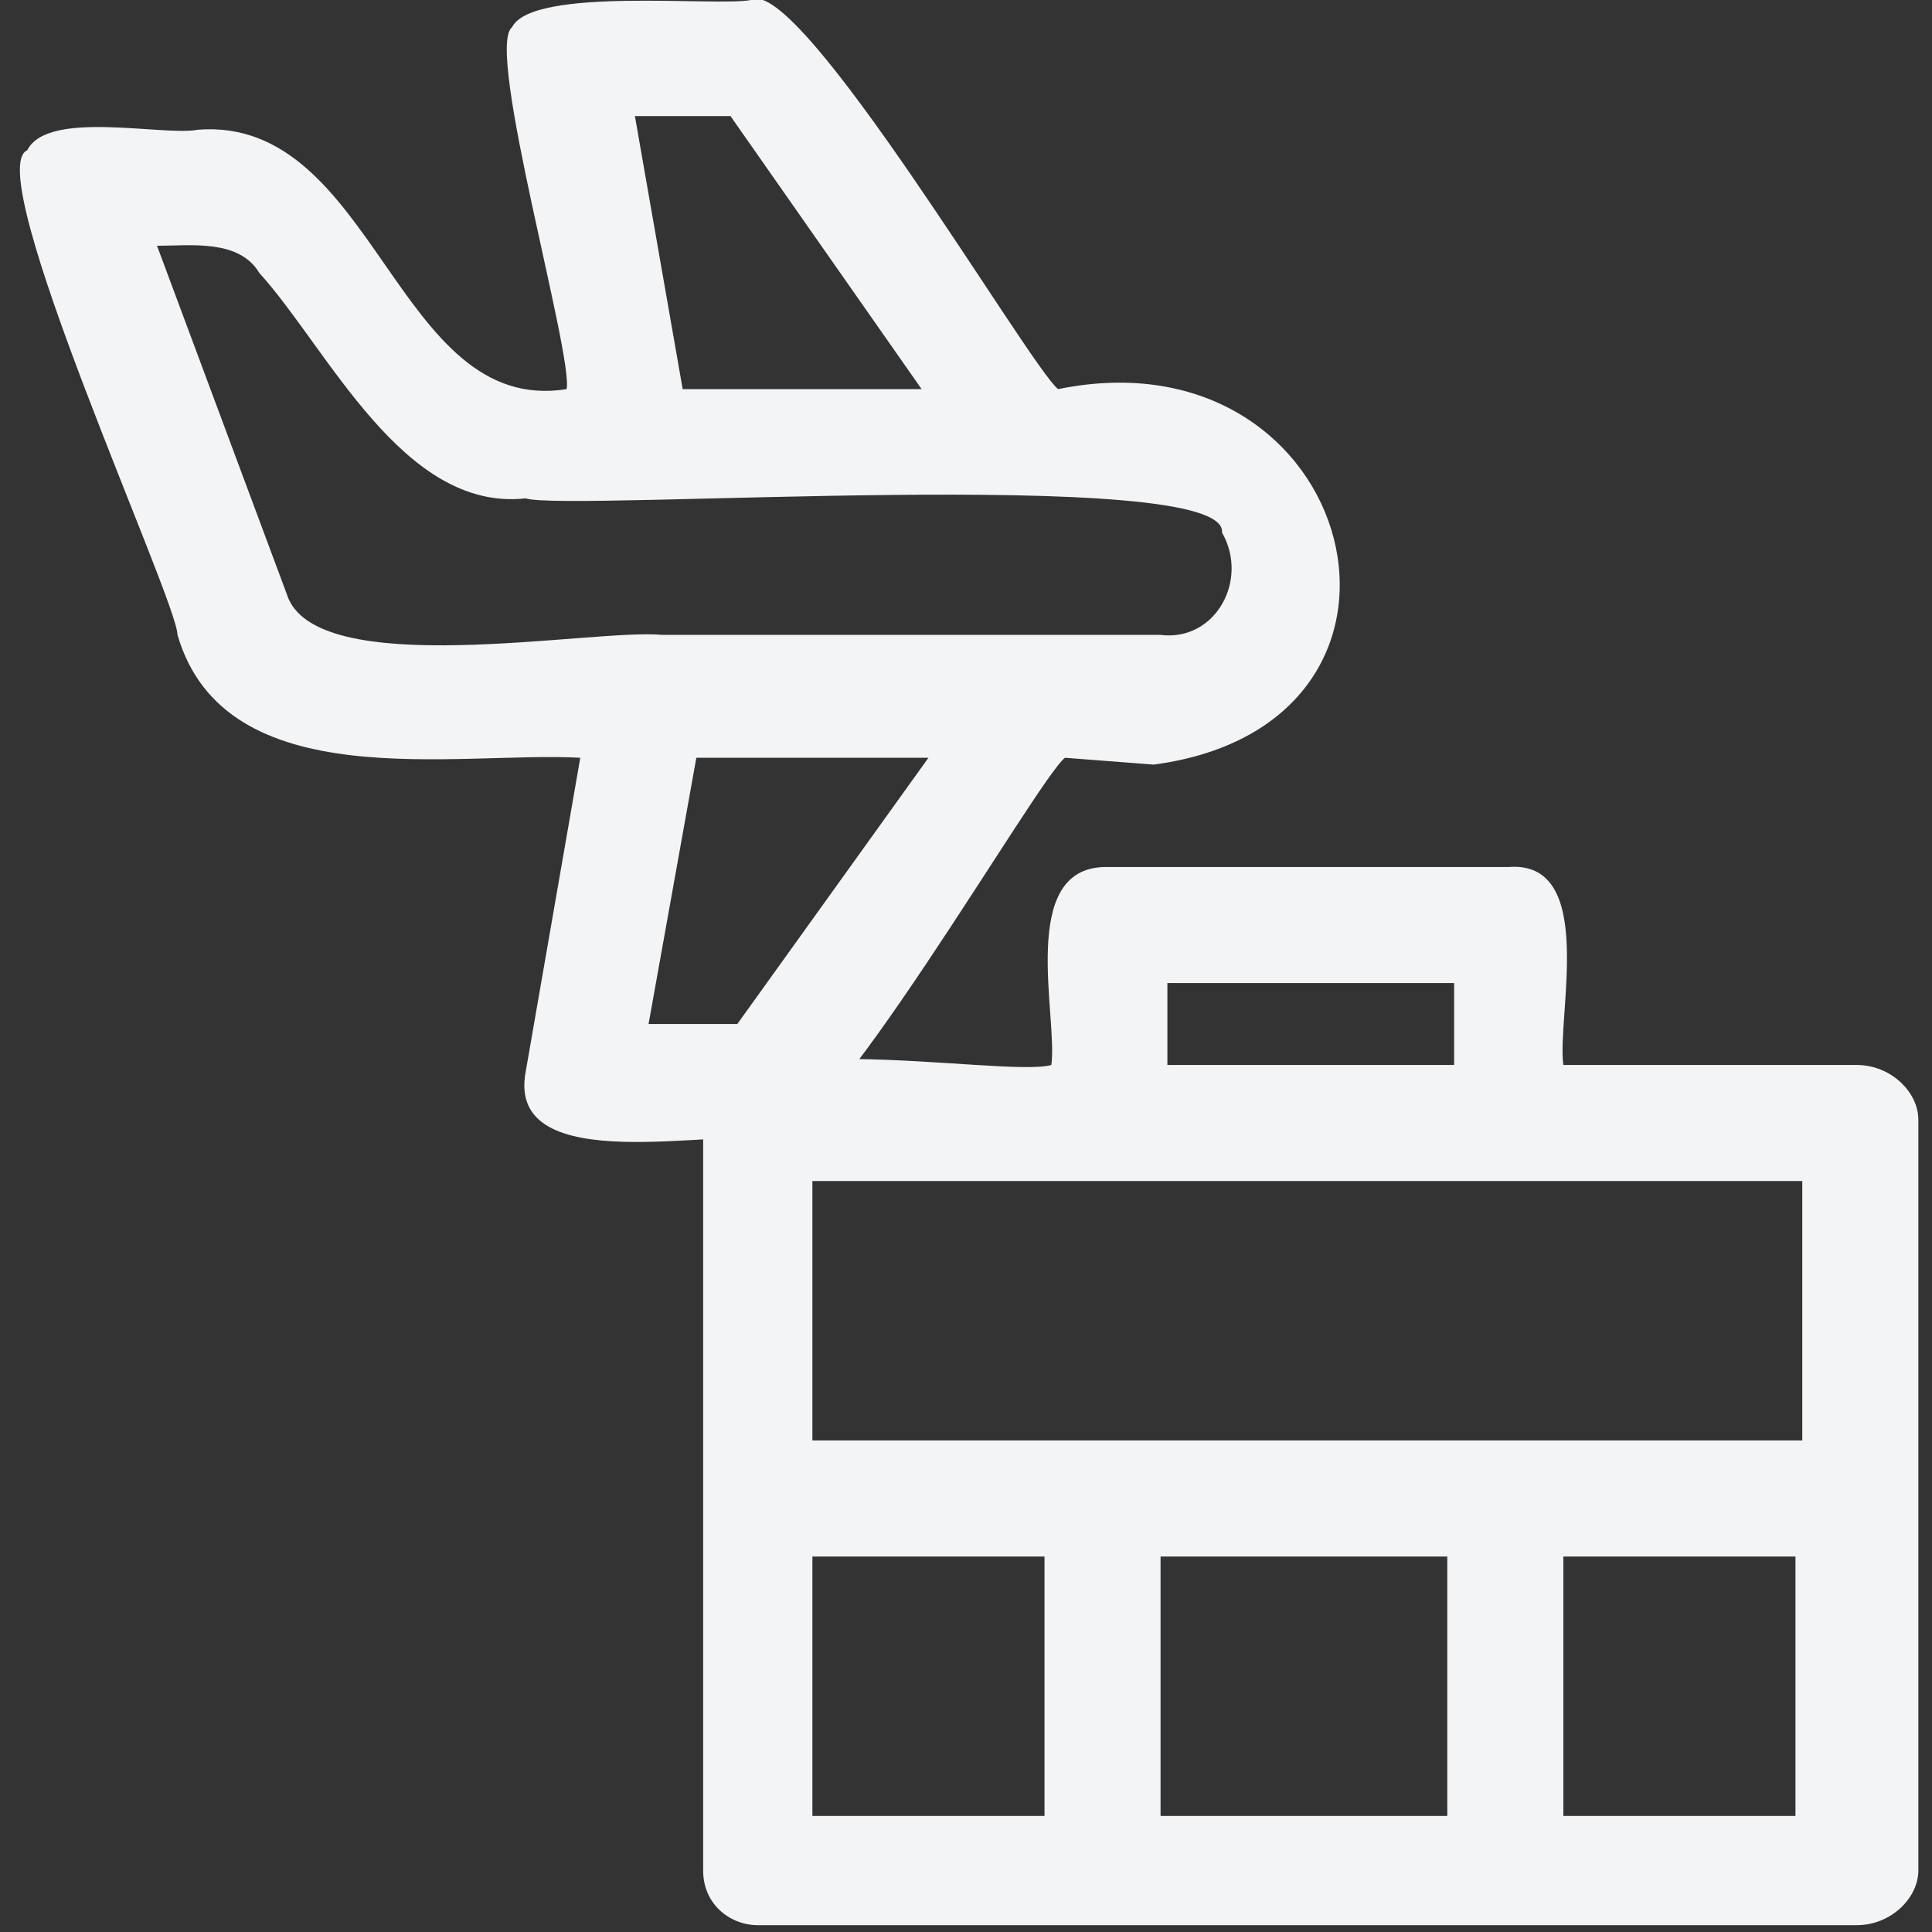
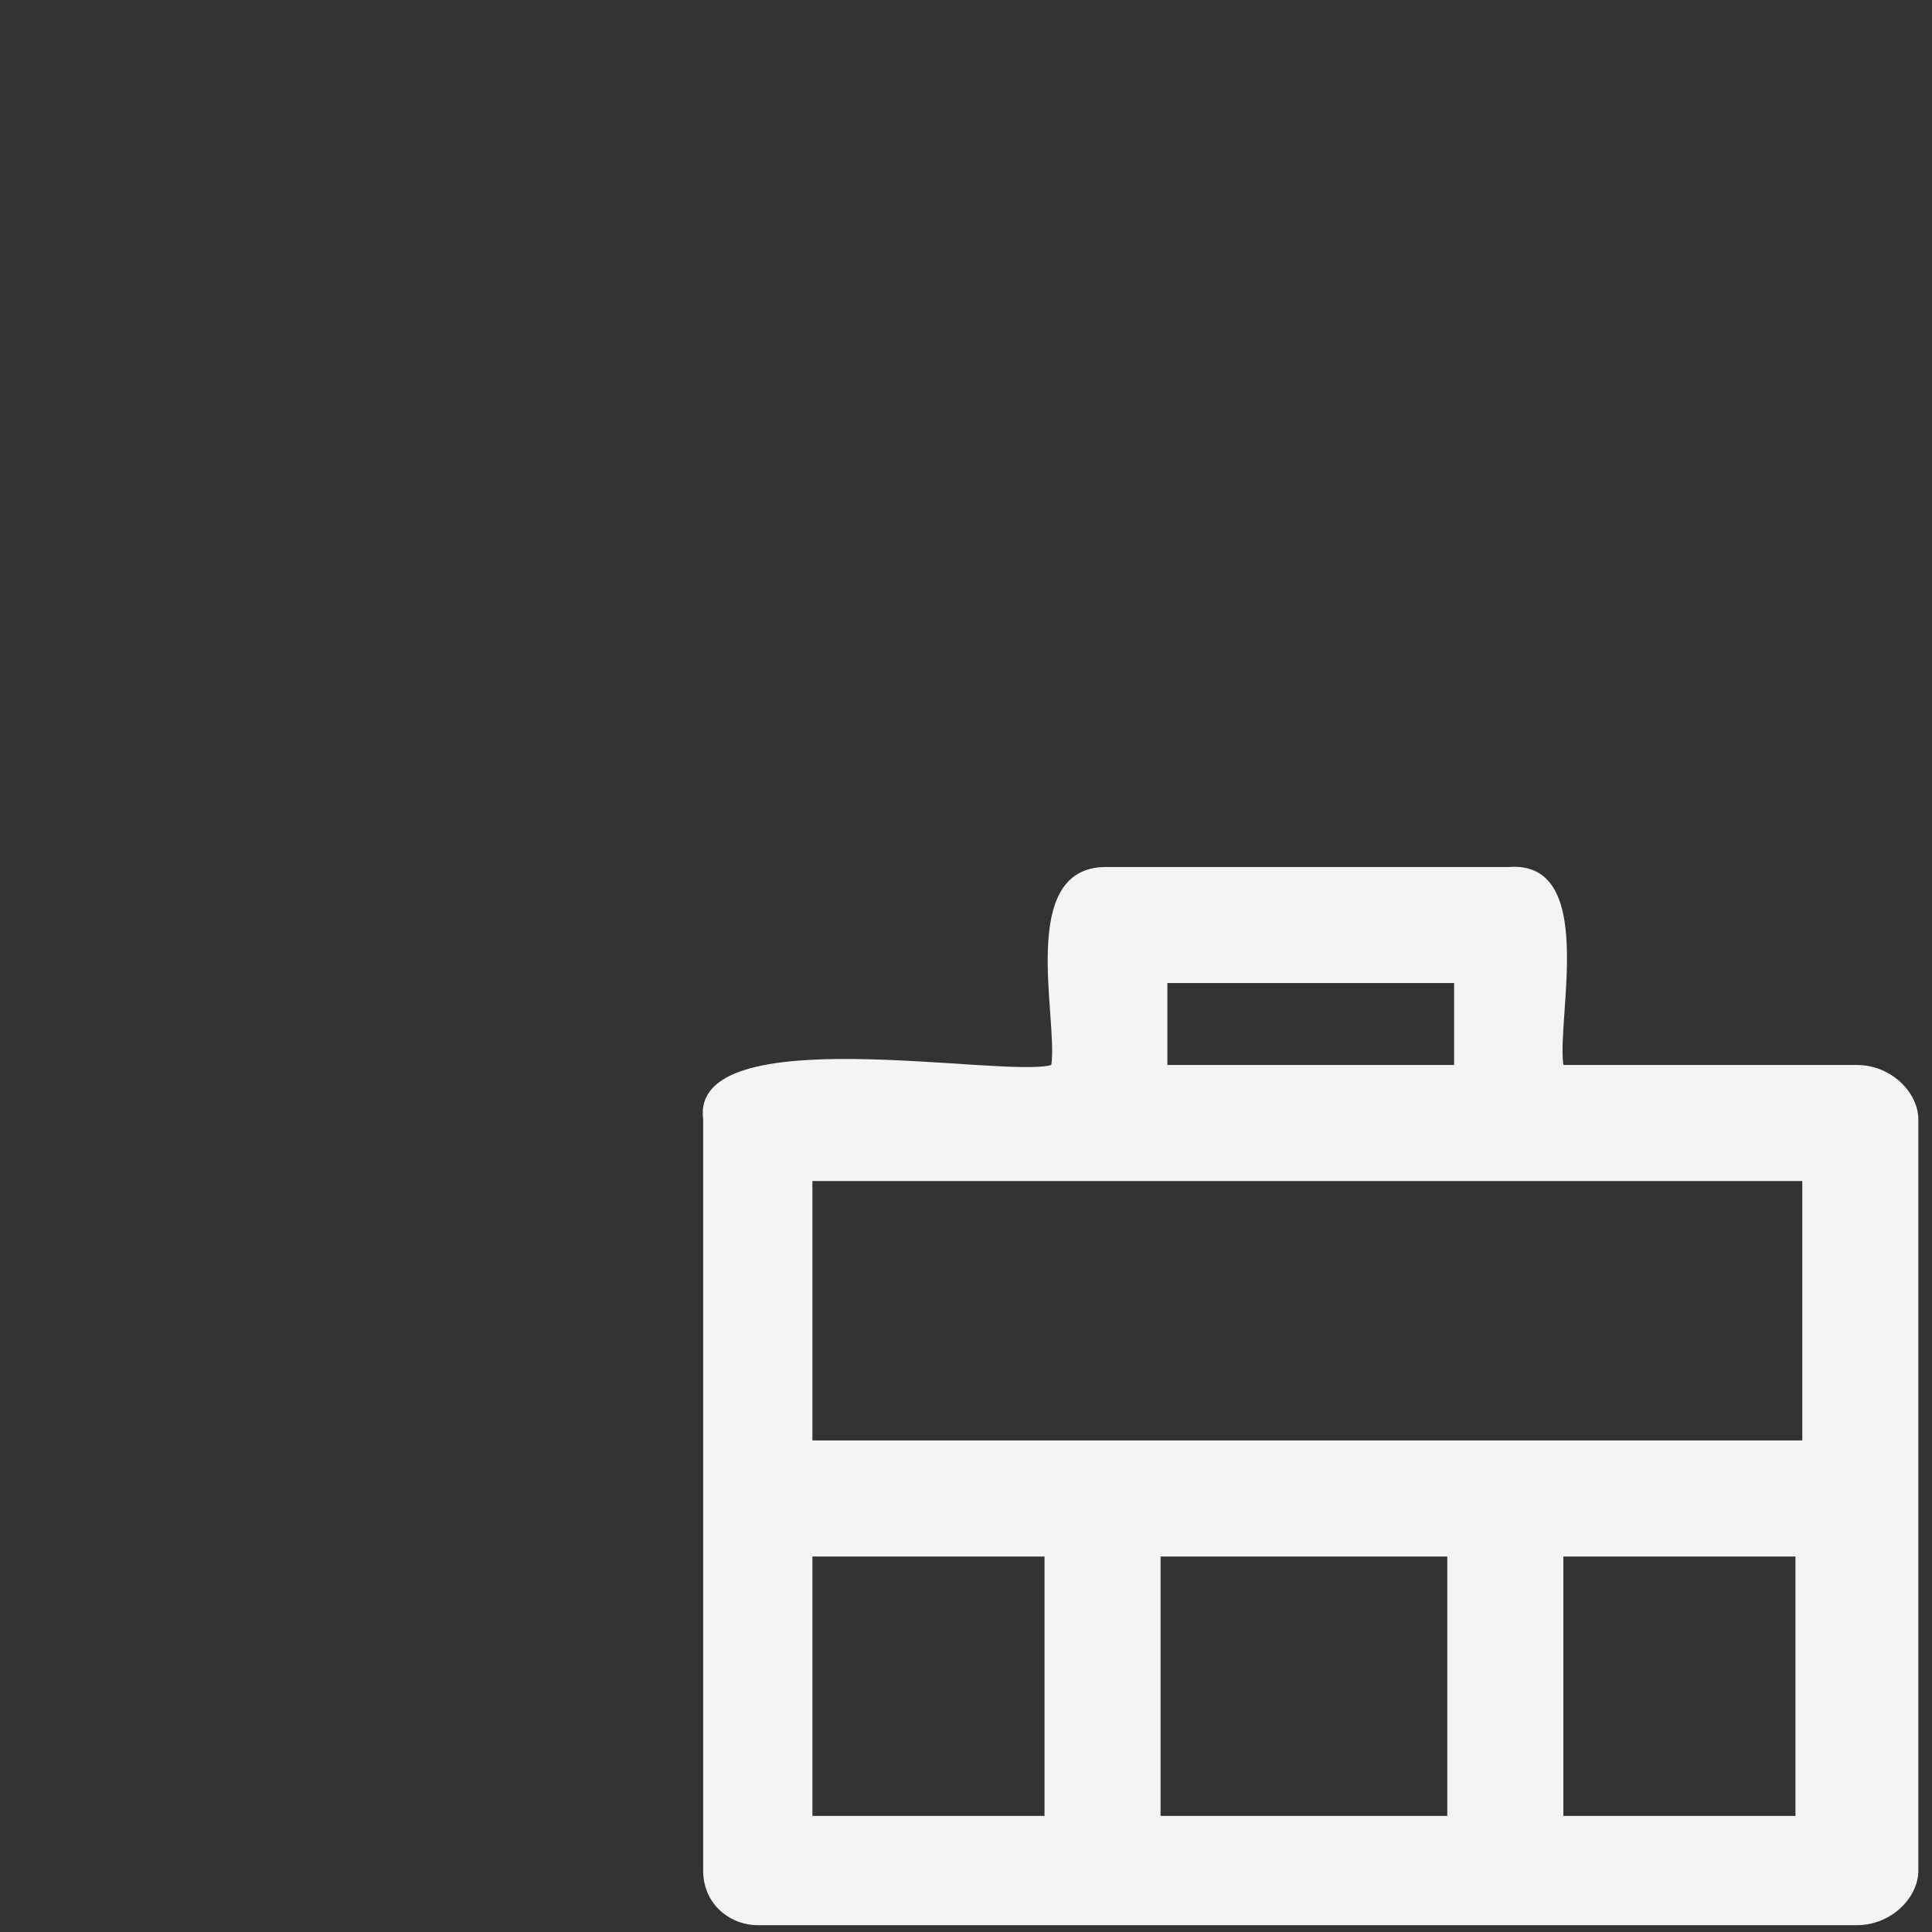
<svg xmlns="http://www.w3.org/2000/svg" version="1.1" id="Capa_1" x="0" y="0" viewBox="0 0 28.3 28.3" style="enable-background:new 0 0 28.3 28.3" xml:space="preserve">
  <rect x="0" y="0" width="28.3" height="28.3" fill="#333333" stroke="none" />
  <style>.st0{fill:#f3f4f6}</style>
  <path class="st0" d="M27.2 15.6h-4.3c-.1-.7.5-3-.8-2.9h-5.9c-1.3 0-.7 2.2-.8 2.9-.7.2-5.3-.7-5.1.8v11c0 .5.4.8.8.8h16.1c.5 0 .9-.4.9-.8v-11c0-.4-.4-.8-.9-.8zm-10.1-1.2h4.2v1.2h-4.2v-1.2zm-.9 2.9h10.2v3.8H11.9v-3.8h4.3zm5 5.5v3.8H17v-3.8h4.2zm-9.3 0h3.4v3.8h-3.4v-3.8zm11 3.8v-3.8h3.4v3.8h-3.4z" />
-   <path class="st0" d="M16.9 11.2c4.5-.6 3-6.4-1.4-5.5-.4-.3-3.8-6.1-4.5-5.7-.5.1-3.2-.2-3.5.4-.4.3.9 4.8.8 5.3-2.5.4-2.8-4-5.4-3.8-.5.1-2.2-.3-2.5.3-.7.3 2.2 6.6 2.2 7.1.7 2.4 4.1 1.7 5.9 1.8l-.8 4.6c-.3 1.6 2.9.8 3.6 1 .7.3 3.9-5.3 4.3-5.6l1.3.1zM9.3 1.7h1.4l2.8 4H10l-.7-4zm-5.1 7L2.3 3.6c.5 0 1.2-.1 1.5.4 1 1.1 2.1 3.5 3.9 3.3.6.2 10.3-.5 10.2.5.4.7-.1 1.6-.9 1.5H9.7c-1-.1-5.1.7-5.5-.6zm6.6 6.3H9.5l.7-3.9h3.4L10.8 15z" />
</svg>